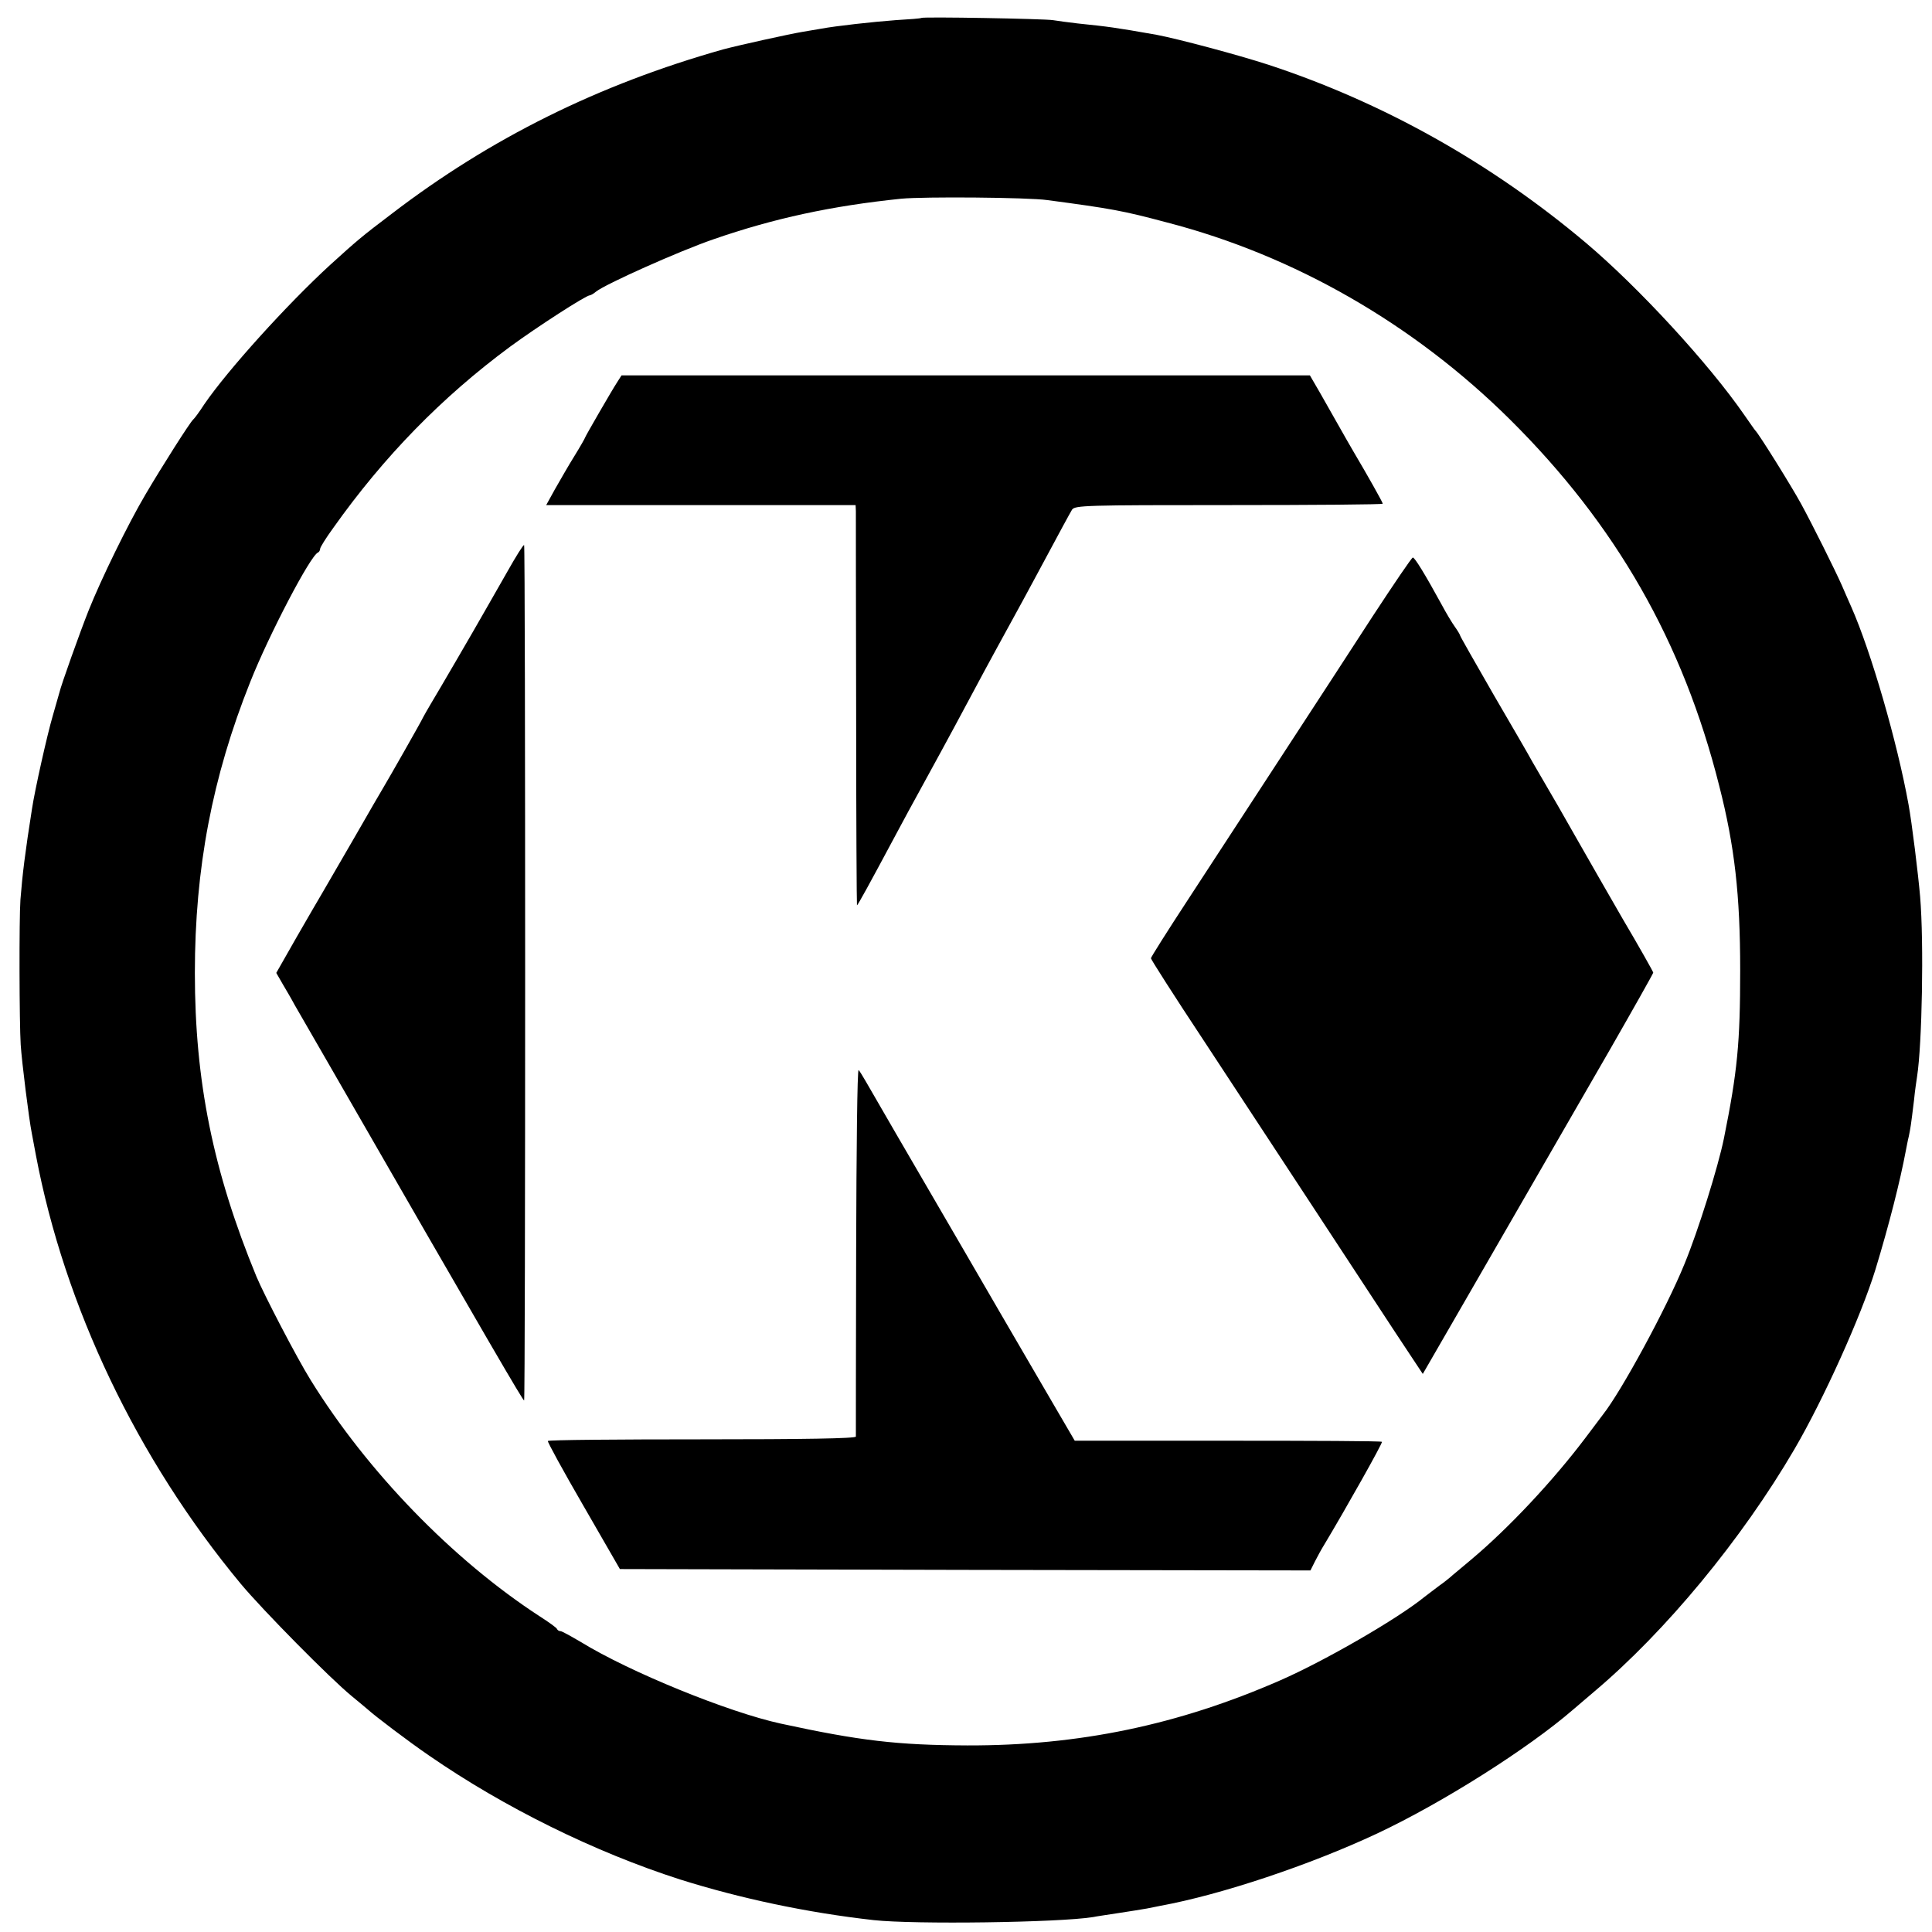
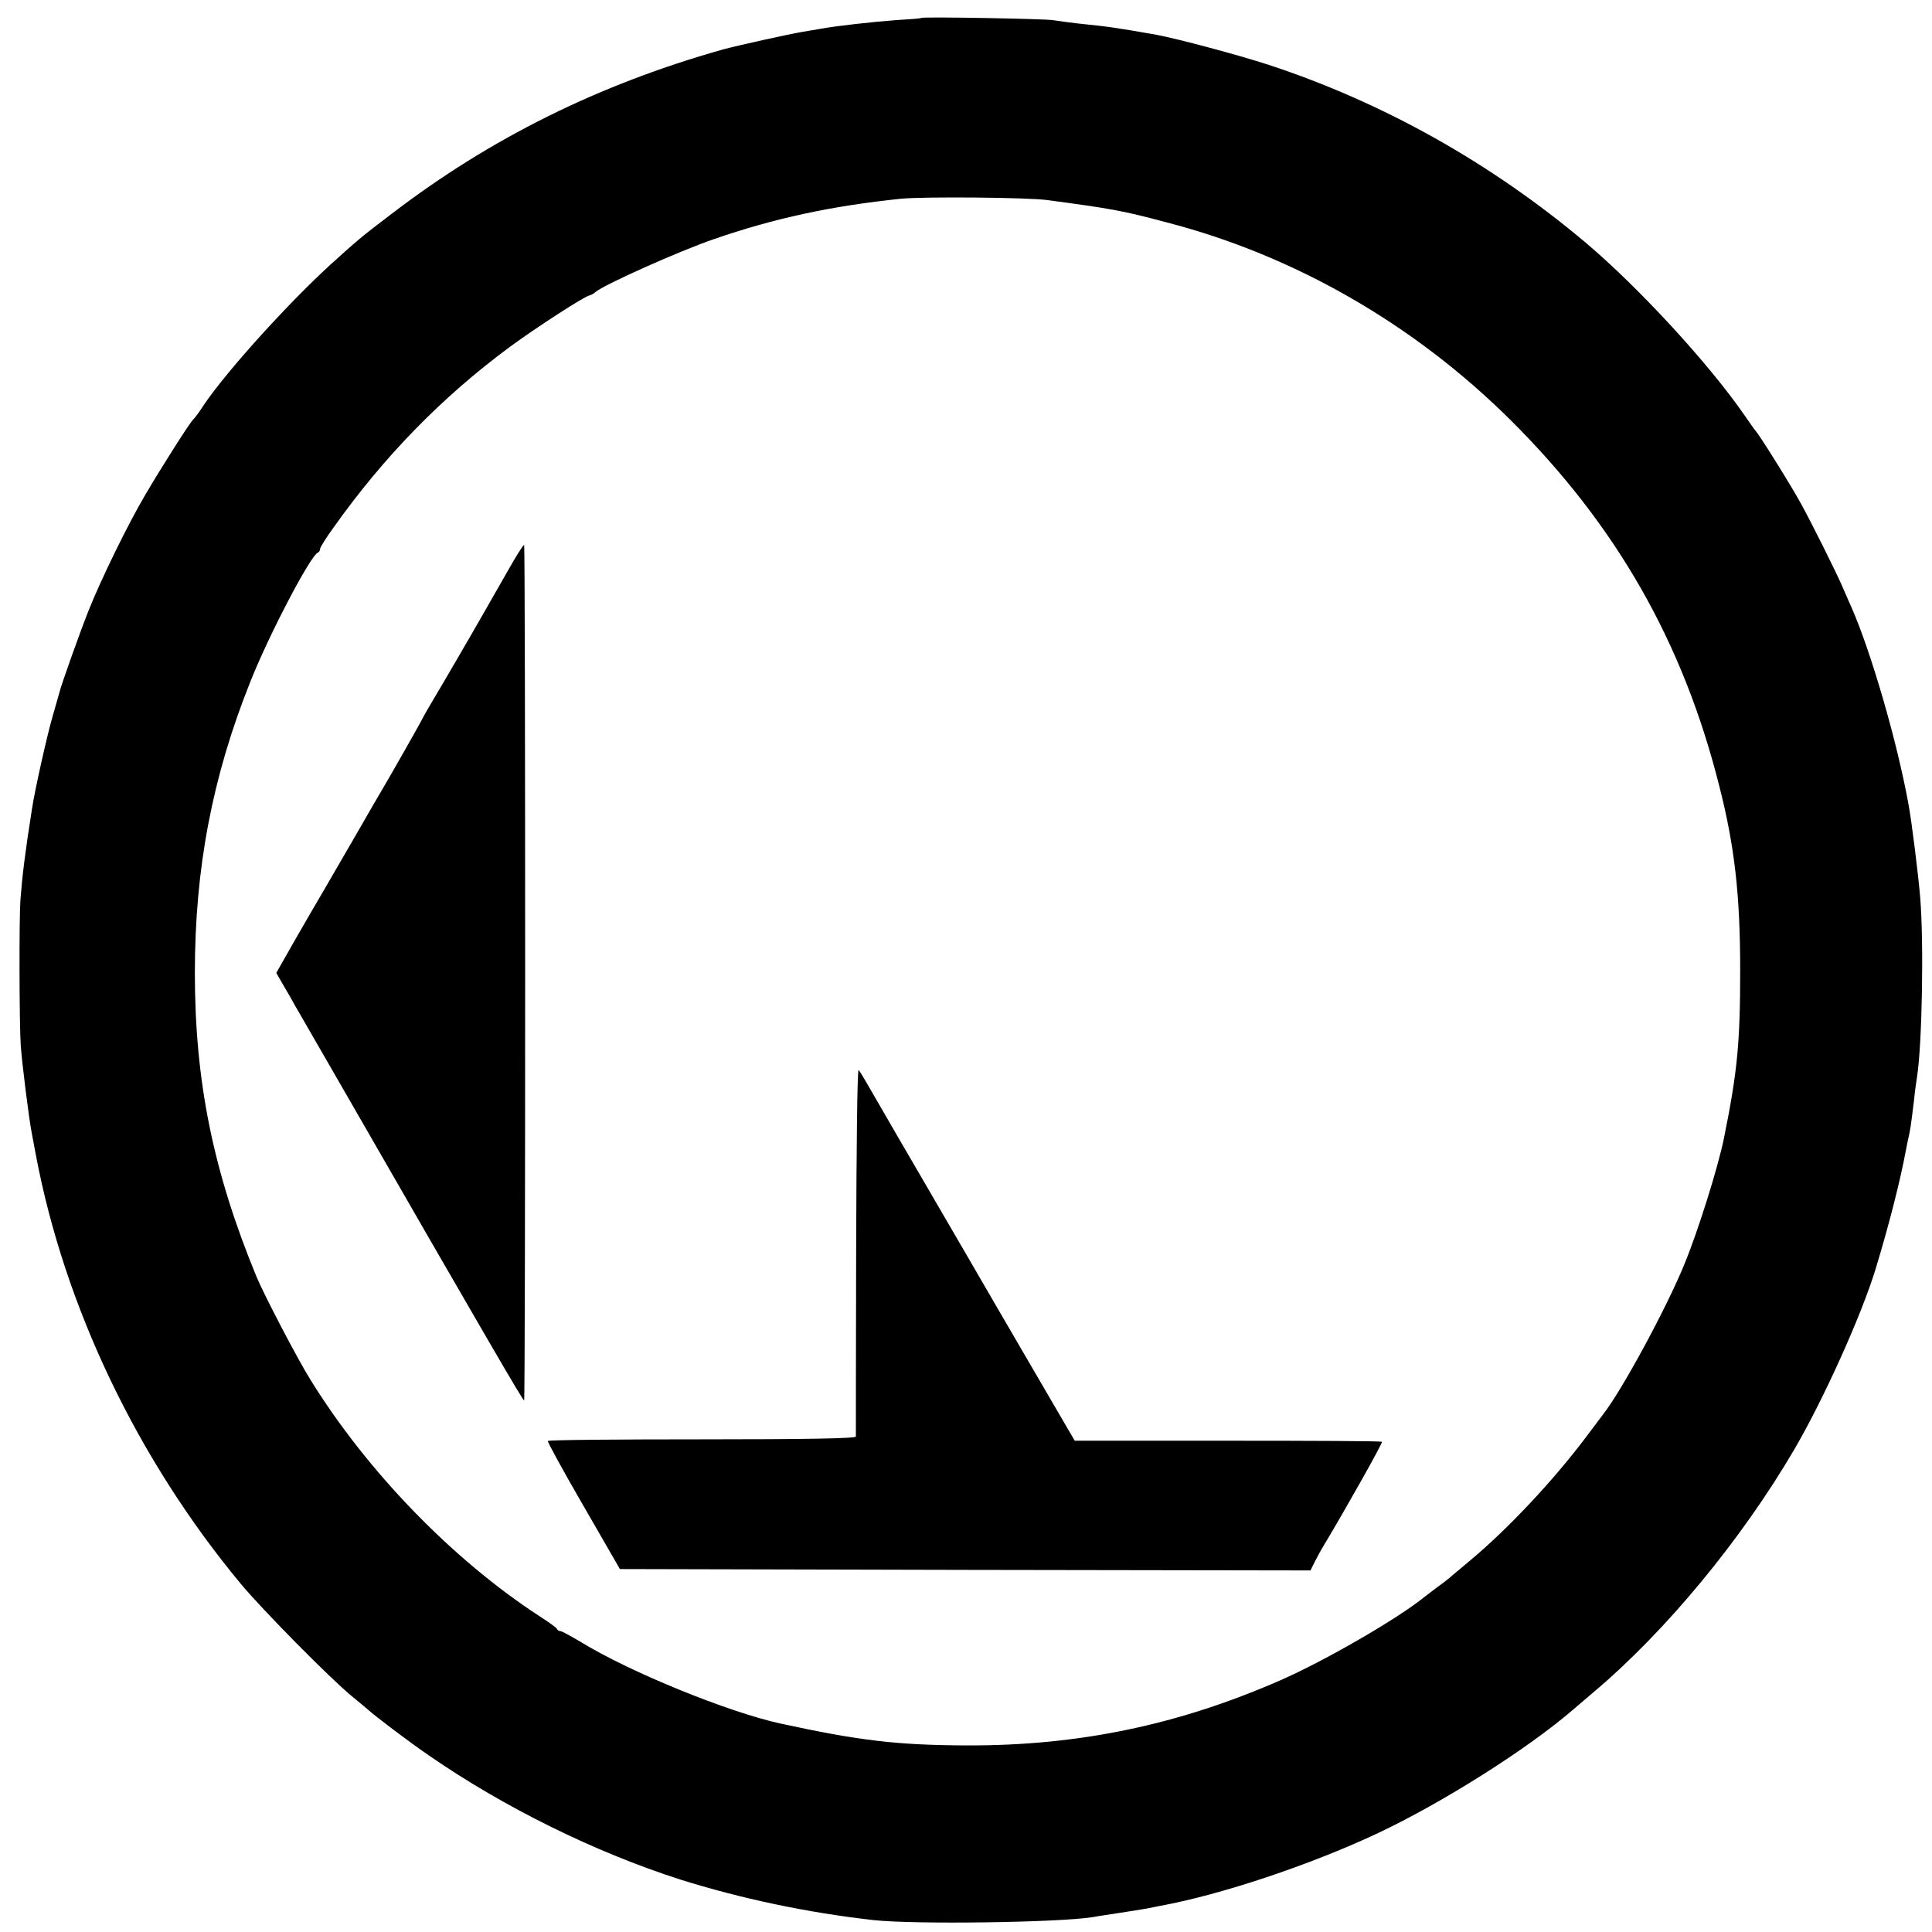
<svg xmlns="http://www.w3.org/2000/svg" version="1.0" width="700pt" height="700pt" viewBox="0 0 700 700" preserveAspectRatio="xMidYMid meet">
  <g transform="translate(0,700) scale(0.1,-0.1)" fill="#000000" stroke="none">
    <path d="M3338 6935 c-2 -2 -43 -5 -93 -8 -81 -6 -217 -21 -270 -31 -11 -2 -40 -7 -65 -11 -49 -8 -234 -49 -290 -64 -450 -127 -842 -321 -1200 -595 -111 -84 -127 -98 -224 -186 -157 -144 -372 -382 -456 -505 -18 -28 -36 -52 -40 -55 -11 -9 -115 -173 -172 -270 -64 -108 -162 -309 -207 -422 -31 -78 -100 -271 -106 -298 -2 -8 -13 -46 -24 -84 -20 -68 -65 -269 -75 -336 -25 -158 -35 -240 -42 -330 -5 -70 -4 -447 1 -525 4 -63 30 -270 40 -320 2 -11 9 -47 15 -80 104 -550 367 -1101 742 -1553 80 -96 325 -344 402 -407 27 -22 54 -45 60 -50 24 -22 145 -114 221 -166 272 -188 601 -350 910 -449 216 -68 459 -120 701 -147 146 -16 670 -9 794 11 14 3 57 9 95 15 39 6 84 13 100 16 17 3 39 8 50 10 219 40 542 148 785 262 236 111 546 307 710 449 14 12 48 41 75 64 260 219 536 553 727 880 105 180 241 481 293 650 50 164 90 323 110 430 3 14 7 38 11 53 6 30 7 33 19 132 3 33 9 71 11 85 18 116 25 483 11 651 -7 82 -30 269 -42 334 -41 227 -136 554 -207 715 -11 25 -27 61 -35 80 -24 54 -105 217 -147 294 -36 66 -154 255 -166 266 -3 3 -20 28 -39 55 -129 187 -385 465 -576 626 -342 288 -732 507 -1148 644 -114 37 -328 94 -407 109 -154 27 -170 29 -285 41 -33 4 -73 9 -90 12 -31 5 -472 13 -477 8z m457 -660 c232 -31 272 -38 433 -81 463 -120 895 -369 1243 -714 384 -381 627 -806 758 -1327 56 -219 76 -396 76 -668 0 -264 -10 -367 -59 -610 -21 -103 -93 -334 -143 -455 -65 -160 -228 -460 -295 -545 -4 -5 -33 -44 -64 -85 -117 -155 -278 -327 -414 -441 -35 -30 -70 -58 -76 -64 -6 -5 -23 -19 -39 -30 -15 -11 -39 -30 -54 -41 -97 -79 -360 -231 -522 -302 -370 -162 -730 -237 -1134 -236 -254 1 -390 17 -676 79 -189 41 -548 187 -725 296 -36 21 -68 39 -73 39 -5 0 -11 3 -13 8 -1 4 -30 25 -63 46 -315 205 -624 524 -829 855 -50 80 -170 311 -197 376 -157 381 -223 708 -223 1100 0 378 63 710 201 1055 67 169 218 458 245 468 4 2 8 8 8 14 0 5 21 39 48 76 183 258 393 473 639 655 98 72 276 187 290 187 3 0 14 6 22 13 33 27 301 147 426 190 219 76 428 121 680 147 82 8 458 5 530 -5z" />
-     <path d="M2236 5615 c-19 -29 -116 -197 -116 -200 0 -2 -17 -32 -38 -66 -22 -35 -53 -90 -71 -121 l-32 -58 561 0 560 0 1 -22 c0 -13 0 -339 1 -725 0 -387 2 -703 3 -703 3 0 44 75 143 260 19 36 62 115 95 175 109 199 123 226 227 420 24 44 64 118 90 165 26 47 65 119 87 160 103 192 127 236 137 253 10 16 48 17 568 17 307 0 558 2 558 5 0 5 -57 106 -105 187 -5 9 -17 29 -26 45 -19 34 -49 86 -97 171 l-36 62 -1247 0 -1247 0 -16 -25z" />
    <path d="M1840 4932 c-30 -53 -68 -119 -84 -147 -35 -62 -166 -287 -195 -335 -11 -19 -24 -41 -28 -49 -6 -14 -124 -221 -142 -251 -5 -8 -55 -94 -110 -190 -56 -96 -108 -186 -116 -200 -8 -14 -49 -83 -90 -155 l-74 -130 23 -40 c13 -22 33 -56 43 -75 11 -19 67 -116 124 -215 592 -1029 705 -1222 708 -1219 5 5 5 3094 0 3099 -3 2 -29 -40 -59 -93z" />
-     <path d="M4974 4768 c-76 -117 -198 -305 -272 -418 -74 -113 -163 -250 -199 -305 -36 -55 -125 -192 -199 -305 -74 -113 -134 -208 -134 -212 0 -4 84 -136 188 -293 103 -157 279 -425 392 -597 113 -172 250 -381 305 -465 l100 -151 119 206 c135 234 329 570 559 969 86 150 157 276 157 279 0 3 -50 92 -112 197 -61 106 -122 212 -136 237 -14 25 -58 101 -97 170 -40 69 -82 141 -93 160 -10 19 -74 129 -141 244 -66 115 -121 211 -121 214 0 2 -8 16 -18 30 -11 15 -33 52 -49 82 -59 108 -97 170 -104 170 -4 0 -69 -96 -145 -212z" />
    <path d="M3102 2468 c-1 -365 -1 -668 -1 -673 -1 -7 -190 -10 -557 -10 -306 0 -557 -2 -559 -6 -2 -3 56 -109 129 -235 l132 -229 1251 -3 1251 -2 16 32 c9 18 25 47 35 63 75 125 212 368 208 371 -2 3 -254 4 -559 4 l-554 0 -66 113 c-36 61 -129 222 -208 357 -78 135 -175 301 -215 370 -40 69 -112 193 -160 275 -48 83 -96 166 -107 185 -11 19 -23 39 -27 43 -5 4 -8 -290 -9 -655z" />
  </g>
</svg>